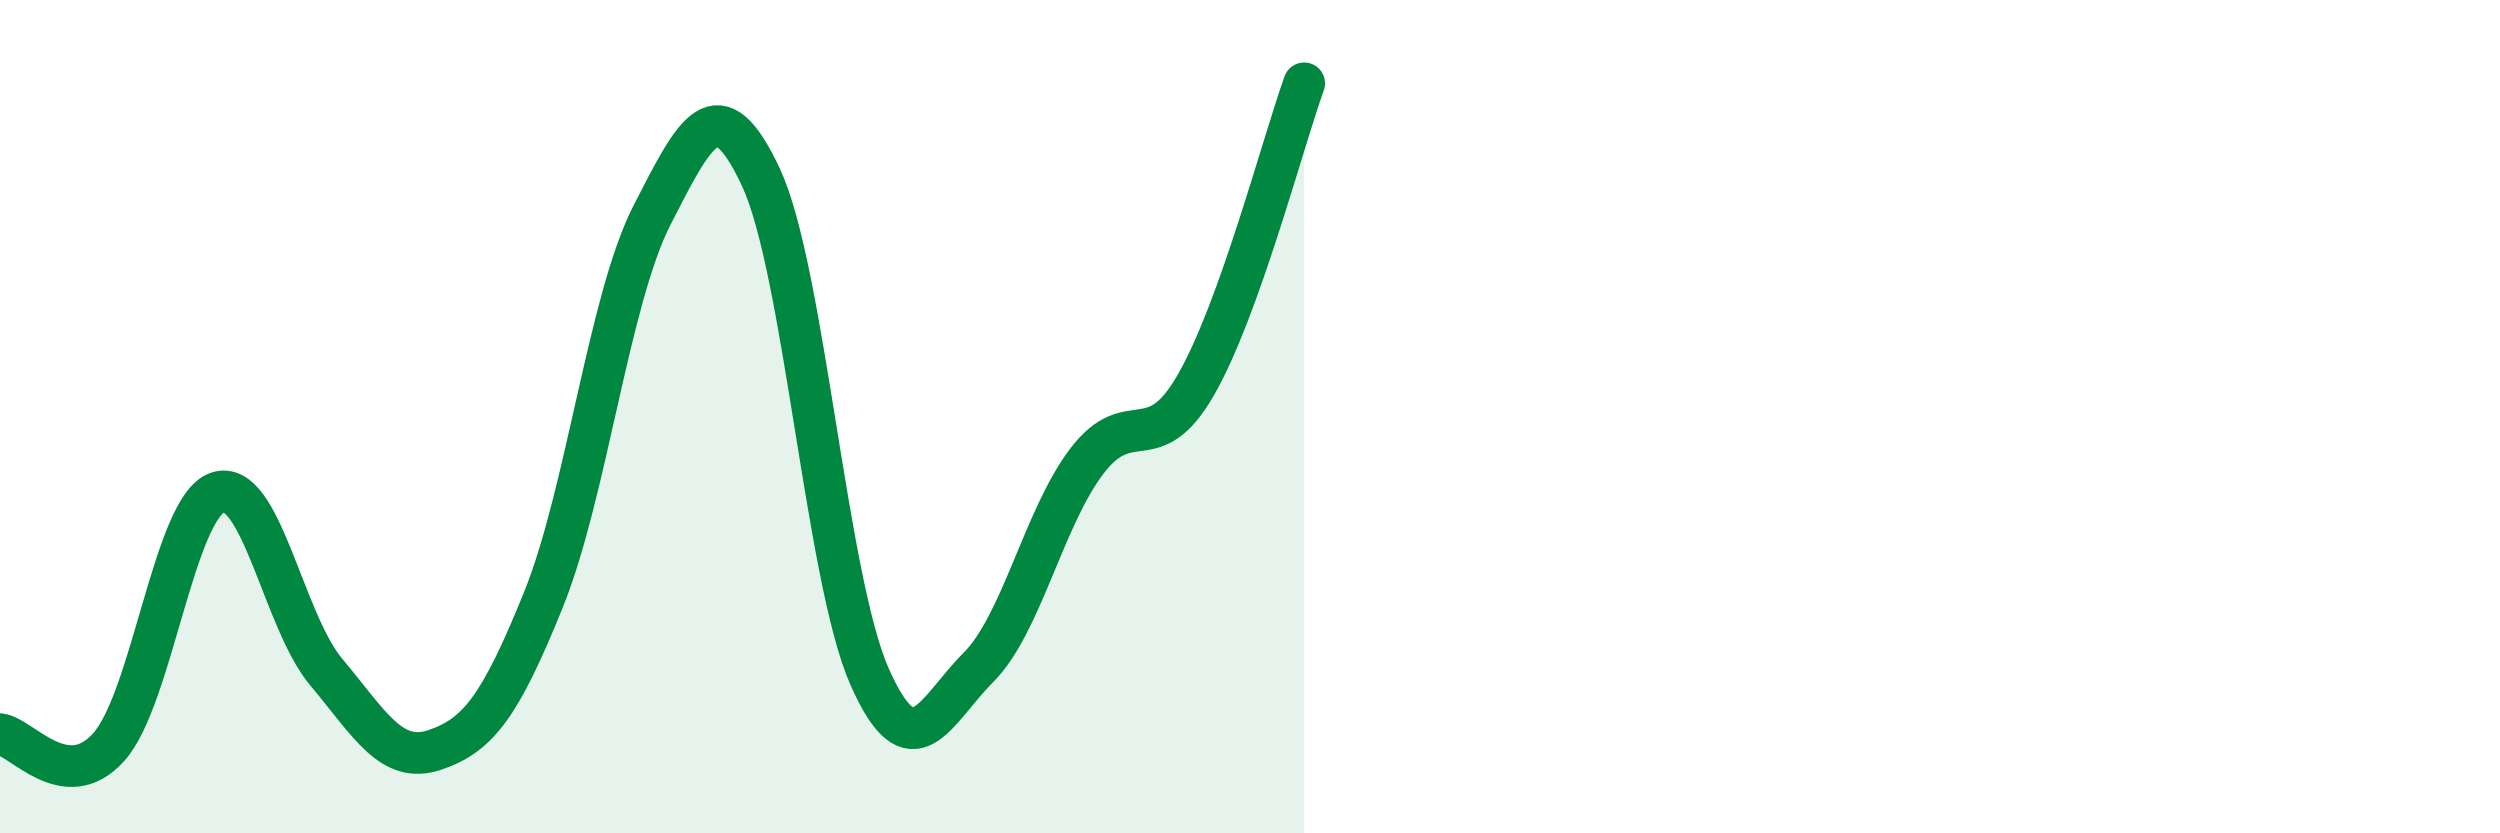
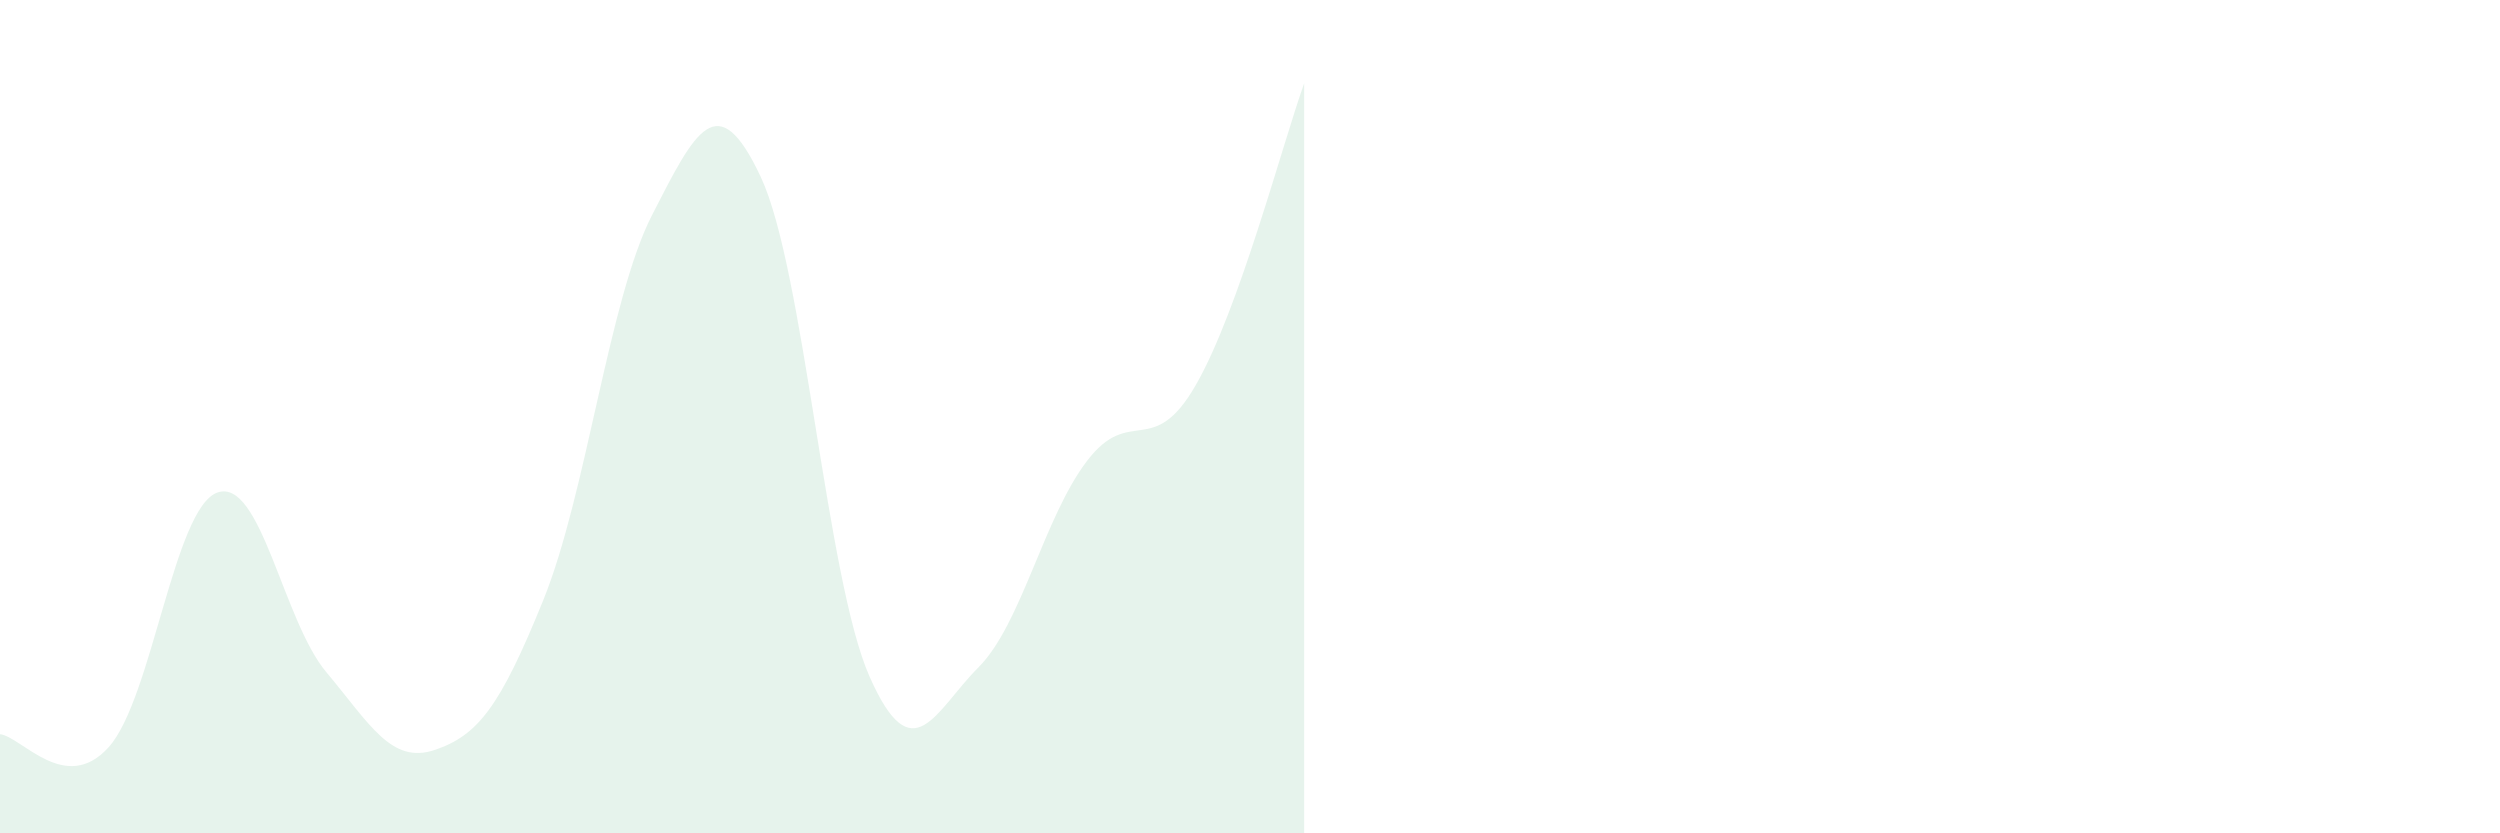
<svg xmlns="http://www.w3.org/2000/svg" width="60" height="20" viewBox="0 0 60 20">
  <path d="M 0,17.62 C 0.52,17.68 1.57,19.09 2.61,17.93 C 3.65,16.77 4.18,12.18 5.22,11.82 C 6.26,11.46 6.79,14.89 7.83,16.13 C 8.87,17.37 9.39,18.35 10.43,18 C 11.47,17.65 12,16.97 13.04,14.4 C 14.08,11.83 14.61,7.19 15.65,5.16 C 16.69,3.13 17.22,2.03 18.26,4.25 C 19.3,6.47 19.83,13.89 20.87,16.24 C 21.91,18.59 22.44,17.06 23.48,16.02 C 24.52,14.98 25.05,12.42 26.09,11.06 C 27.13,9.7 27.66,11.05 28.7,9.24 C 29.74,7.43 30.78,3.45 31.3,2L31.3 20L0 20Z" fill="#008740" opacity="0.1" stroke-linecap="round" stroke-linejoin="round" />
-   <path d="M 0,17.62 C 0.52,17.68 1.57,19.09 2.61,17.93 C 3.65,16.77 4.18,12.18 5.22,11.82 C 6.26,11.46 6.79,14.89 7.83,16.13 C 8.87,17.37 9.39,18.35 10.43,18 C 11.47,17.65 12,16.97 13.04,14.4 C 14.08,11.83 14.61,7.19 15.65,5.16 C 16.69,3.13 17.22,2.03 18.26,4.25 C 19.3,6.47 19.83,13.89 20.87,16.24 C 21.91,18.59 22.44,17.06 23.48,16.02 C 24.52,14.98 25.05,12.42 26.09,11.06 C 27.13,9.7 27.66,11.05 28.7,9.24 C 29.74,7.43 30.78,3.45 31.3,2" stroke="#008740" stroke-width="1" fill="none" stroke-linecap="round" stroke-linejoin="round" />
</svg>